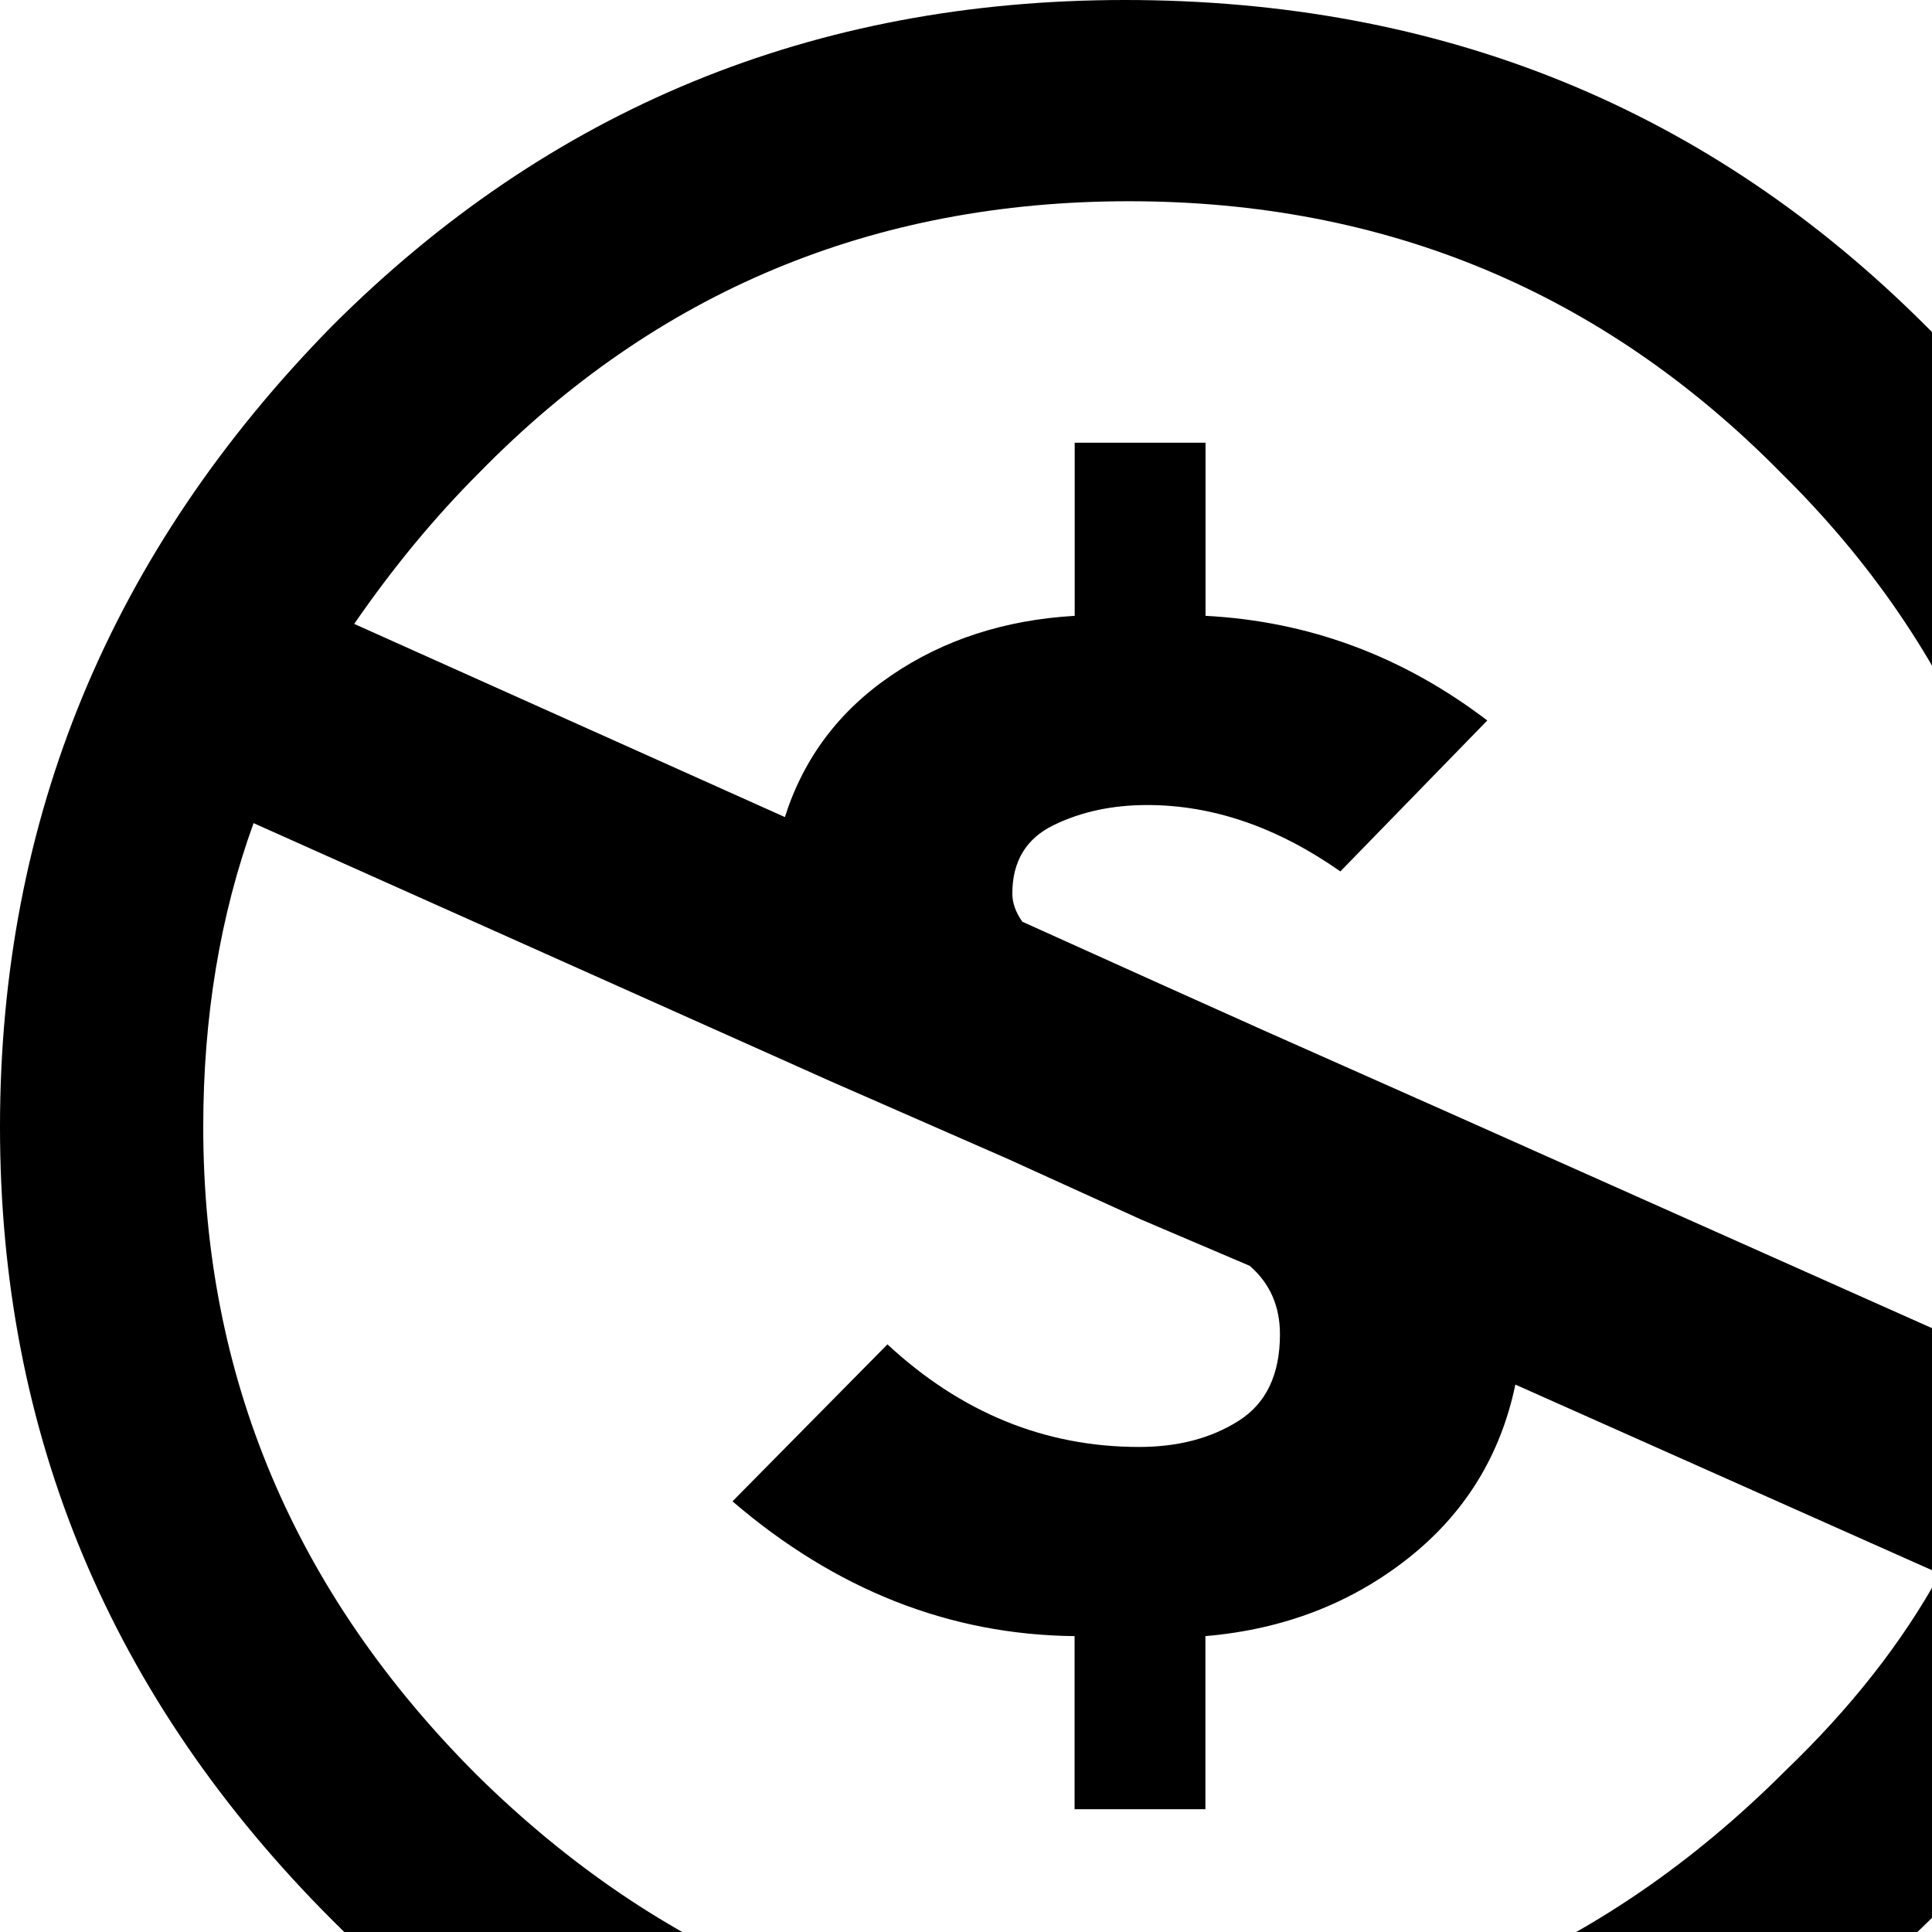
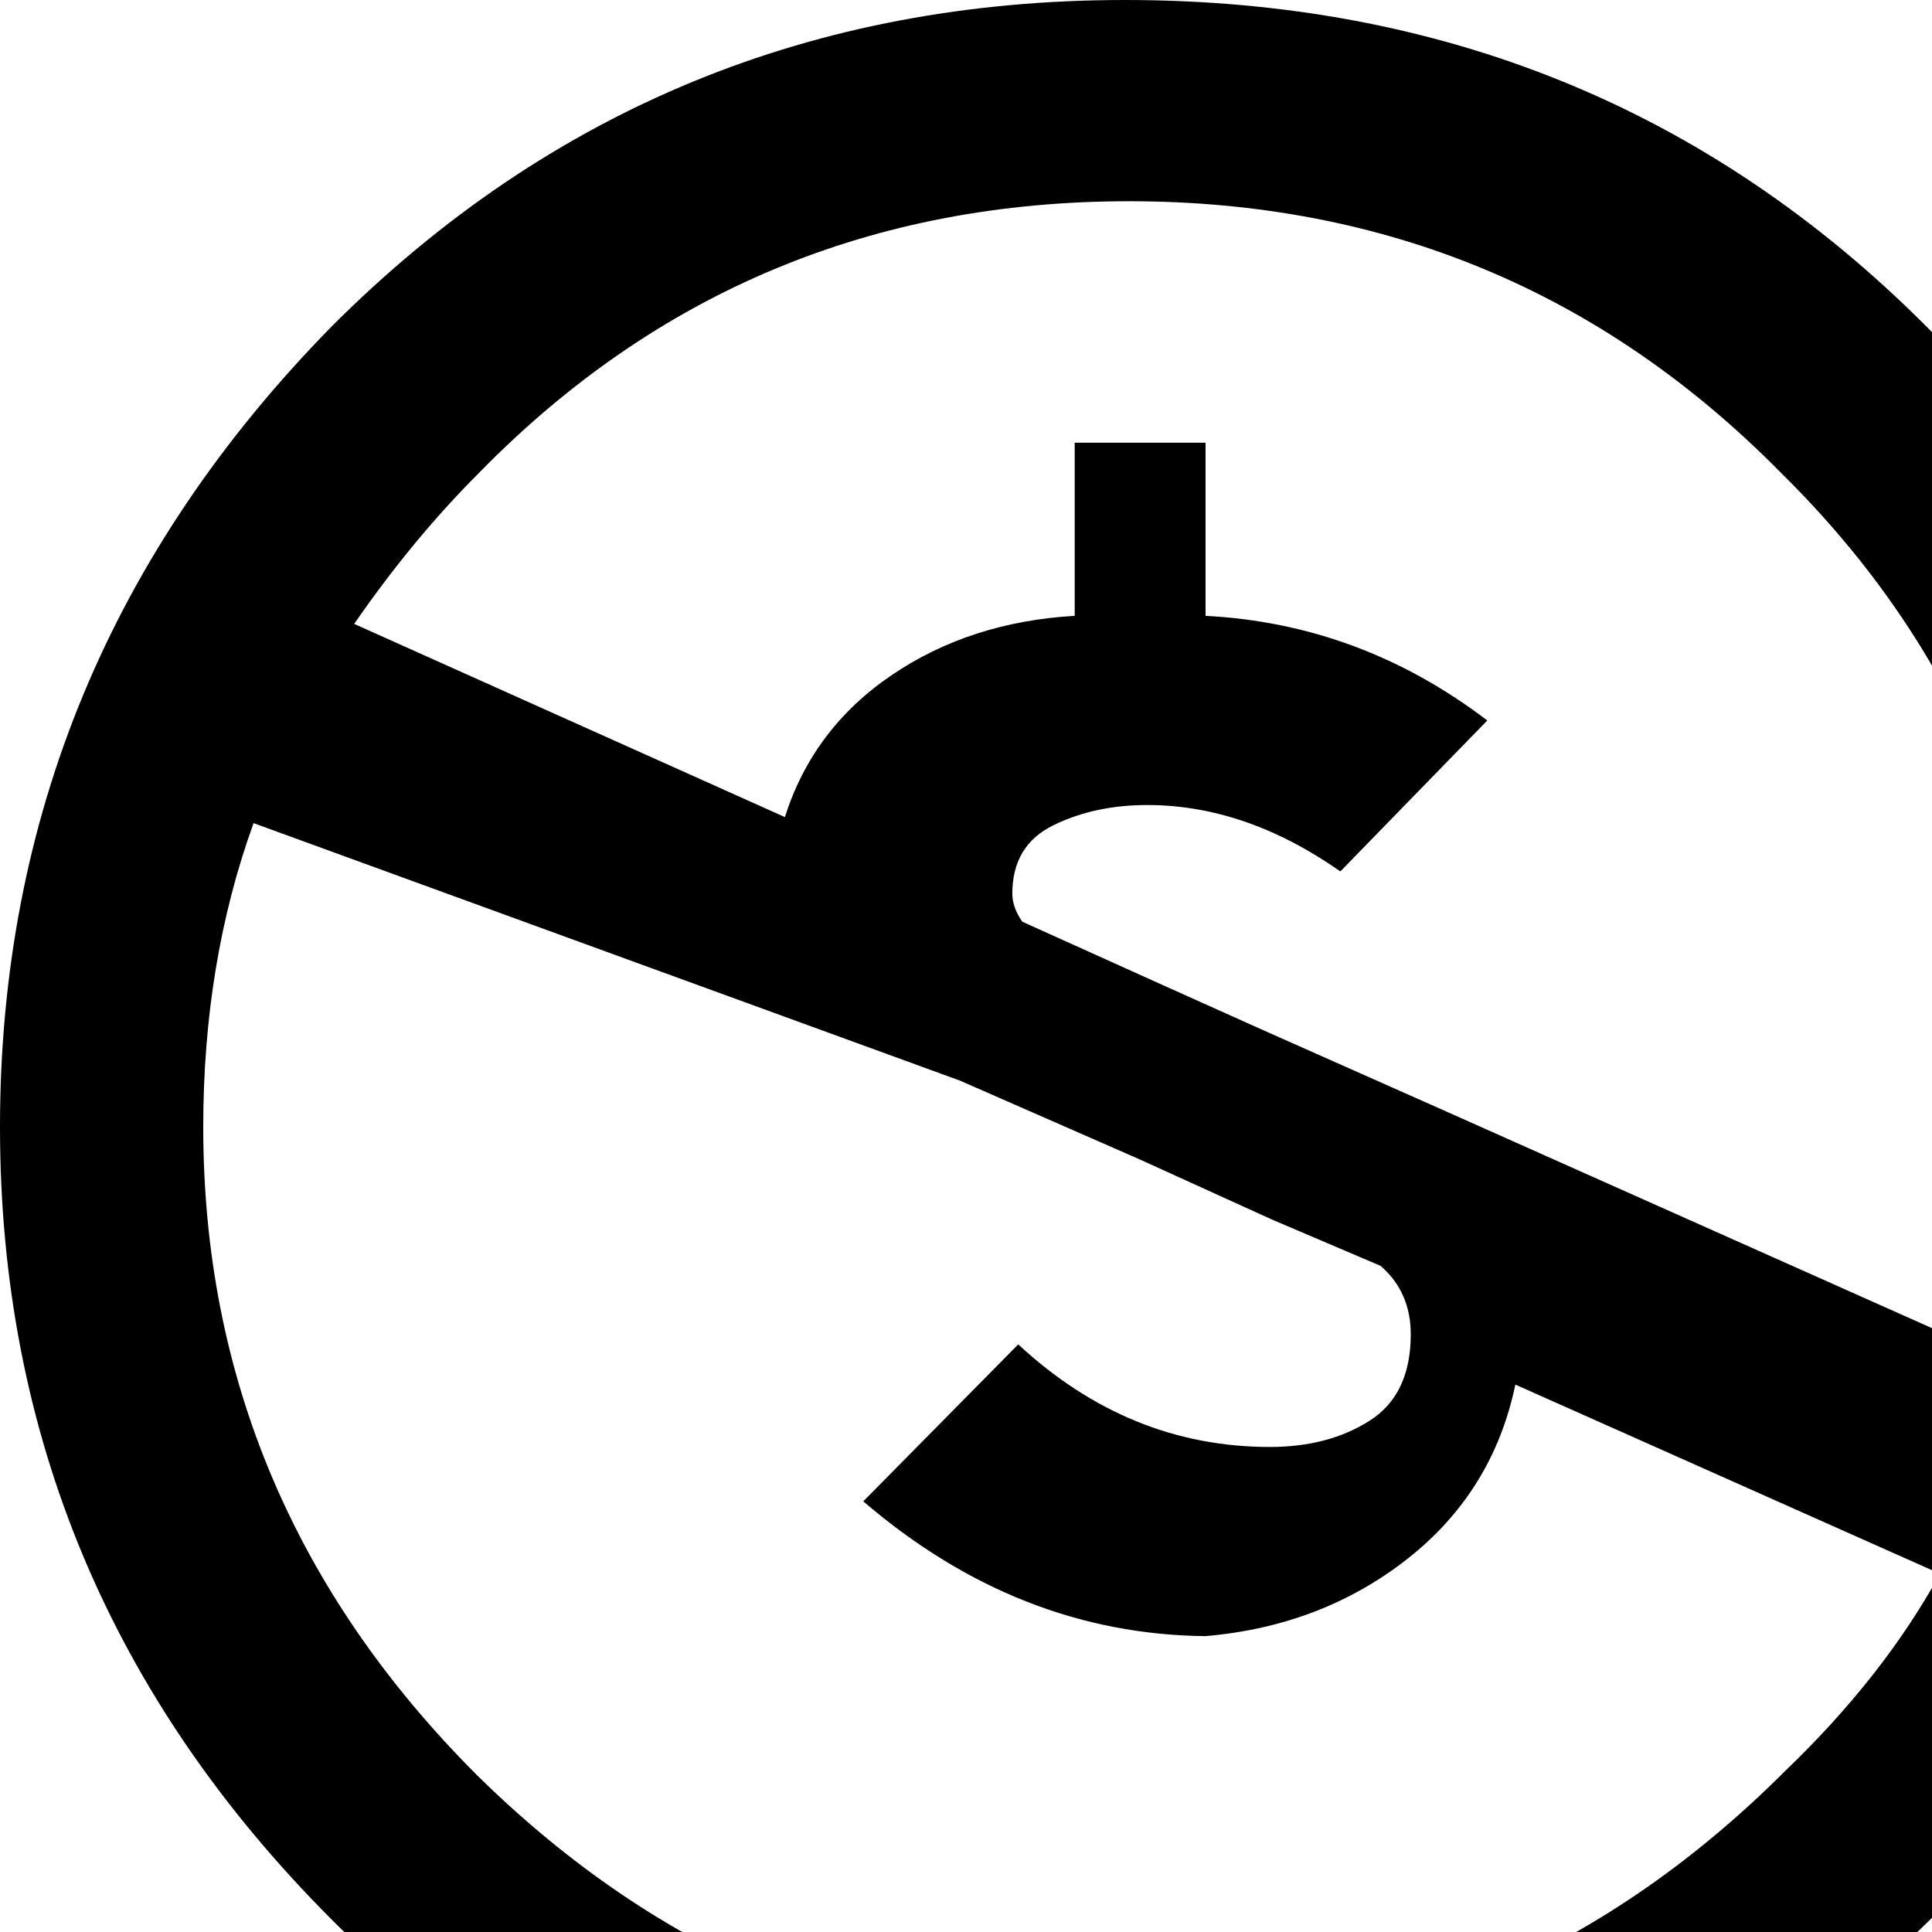
<svg xmlns="http://www.w3.org/2000/svg" height="1536" width="1536">
-   <path d="M894.376 0c251.72 0 463.988 86.38 636.804 259.168C1705.004 431.984 1792 644.252 1792 896c0 251.776-85.344 461.328-256.06 628.824C1354.64 1702.96 1140.748 1792 894.376 1792c-243.208 0-453.32-88.536-630.364-265.58C88.032 1350.384 0 1140.3 0 896c0-245.336 88.032-457.604 264.012-636.804C436.8 86.408 646.912 0 894.376 0zM201.6 654.416c-26.656 73.584-40.012 154.14-40.012 241.612 0 198.408 72.52 370.16 217.56 515.2 146.132 144.032 318.948 216.02 518.392 216.02 201.628 0 375.452-73.024 521.64-219.212 52.276-50.12 93.296-102.396 123.144-156.856l-337.568-150.388c-11.788 56.56-40.292 102.676-85.596 138.376-45.416 35.728-98.98 56.308-160.832 61.6v137.62H854.336v-137.62c-99.204-1.008-189.896-36.736-271.992-107.156l123.2-124.796c58.632 54.376 125.328 81.564 200.004 81.564 30.912 0 57.344-6.888 79.24-20.804 21.84-13.832 32.816-36.736 32.816-68.796 0-22.428-8.036-40.544-24.024-54.404l-86.38-36.82-105.588-48.02-142.408-62.412zm695.996-494.424c-203.728 0-375.984 71.988-516.796 215.992-35.224 35.224-68.292 75.208-99.204 120.036L624.008 649.6c14.924-46.928 43.176-84.532 84.812-112.784 41.552-28.252 90.104-43.988 145.6-47.208v-137.62h104.02v137.62c82.152 4.284 156.8 32.004 224 83.188l-116.816 120.008c-50.204-35.196-101.332-52.78-153.608-52.78-27.748 0-52.528 5.348-74.368 15.988-21.868 10.668-32.816 28.812-32.816 54.404 0 7.476 2.66 14.924 7.98 22.4l113.596 51.24 78.4 35.196 144.032 63.98 459.116 204.792c14.98-62.944 22.428-126.924 22.428-191.996 0-205.884-71.456-379.204-214.368-520.044-141.876-144.004-314.748-215.992-518.42-215.992z" />
+   <path d="M894.376 0c251.72 0 463.988 86.38 636.804 259.168C1705.004 431.984 1792 644.252 1792 896c0 251.776-85.344 461.328-256.06 628.824C1354.64 1702.96 1140.748 1792 894.376 1792c-243.208 0-453.32-88.536-630.364-265.58C88.032 1350.384 0 1140.3 0 896c0-245.336 88.032-457.604 264.012-636.804C436.8 86.408 646.912 0 894.376 0zM201.6 654.416c-26.656 73.584-40.012 154.14-40.012 241.612 0 198.408 72.52 370.16 217.56 515.2 146.132 144.032 318.948 216.02 518.392 216.02 201.628 0 375.452-73.024 521.64-219.212 52.276-50.12 93.296-102.396 123.144-156.856l-337.568-150.388c-11.788 56.56-40.292 102.676-85.596 138.376-45.416 35.728-98.98 56.308-160.832 61.6v137.62v-137.62c-99.204-1.008-189.896-36.736-271.992-107.156l123.2-124.796c58.632 54.376 125.328 81.564 200.004 81.564 30.912 0 57.344-6.888 79.24-20.804 21.84-13.832 32.816-36.736 32.816-68.796 0-22.428-8.036-40.544-24.024-54.404l-86.38-36.82-105.588-48.02-142.408-62.412zm695.996-494.424c-203.728 0-375.984 71.988-516.796 215.992-35.224 35.224-68.292 75.208-99.204 120.036L624.008 649.6c14.924-46.928 43.176-84.532 84.812-112.784 41.552-28.252 90.104-43.988 145.6-47.208v-137.62h104.02v137.62c82.152 4.284 156.8 32.004 224 83.188l-116.816 120.008c-50.204-35.196-101.332-52.78-153.608-52.78-27.748 0-52.528 5.348-74.368 15.988-21.868 10.668-32.816 28.812-32.816 54.404 0 7.476 2.66 14.924 7.98 22.4l113.596 51.24 78.4 35.196 144.032 63.98 459.116 204.792c14.98-62.944 22.428-126.924 22.428-191.996 0-205.884-71.456-379.204-214.368-520.044-141.876-144.004-314.748-215.992-518.42-215.992z" />
</svg>